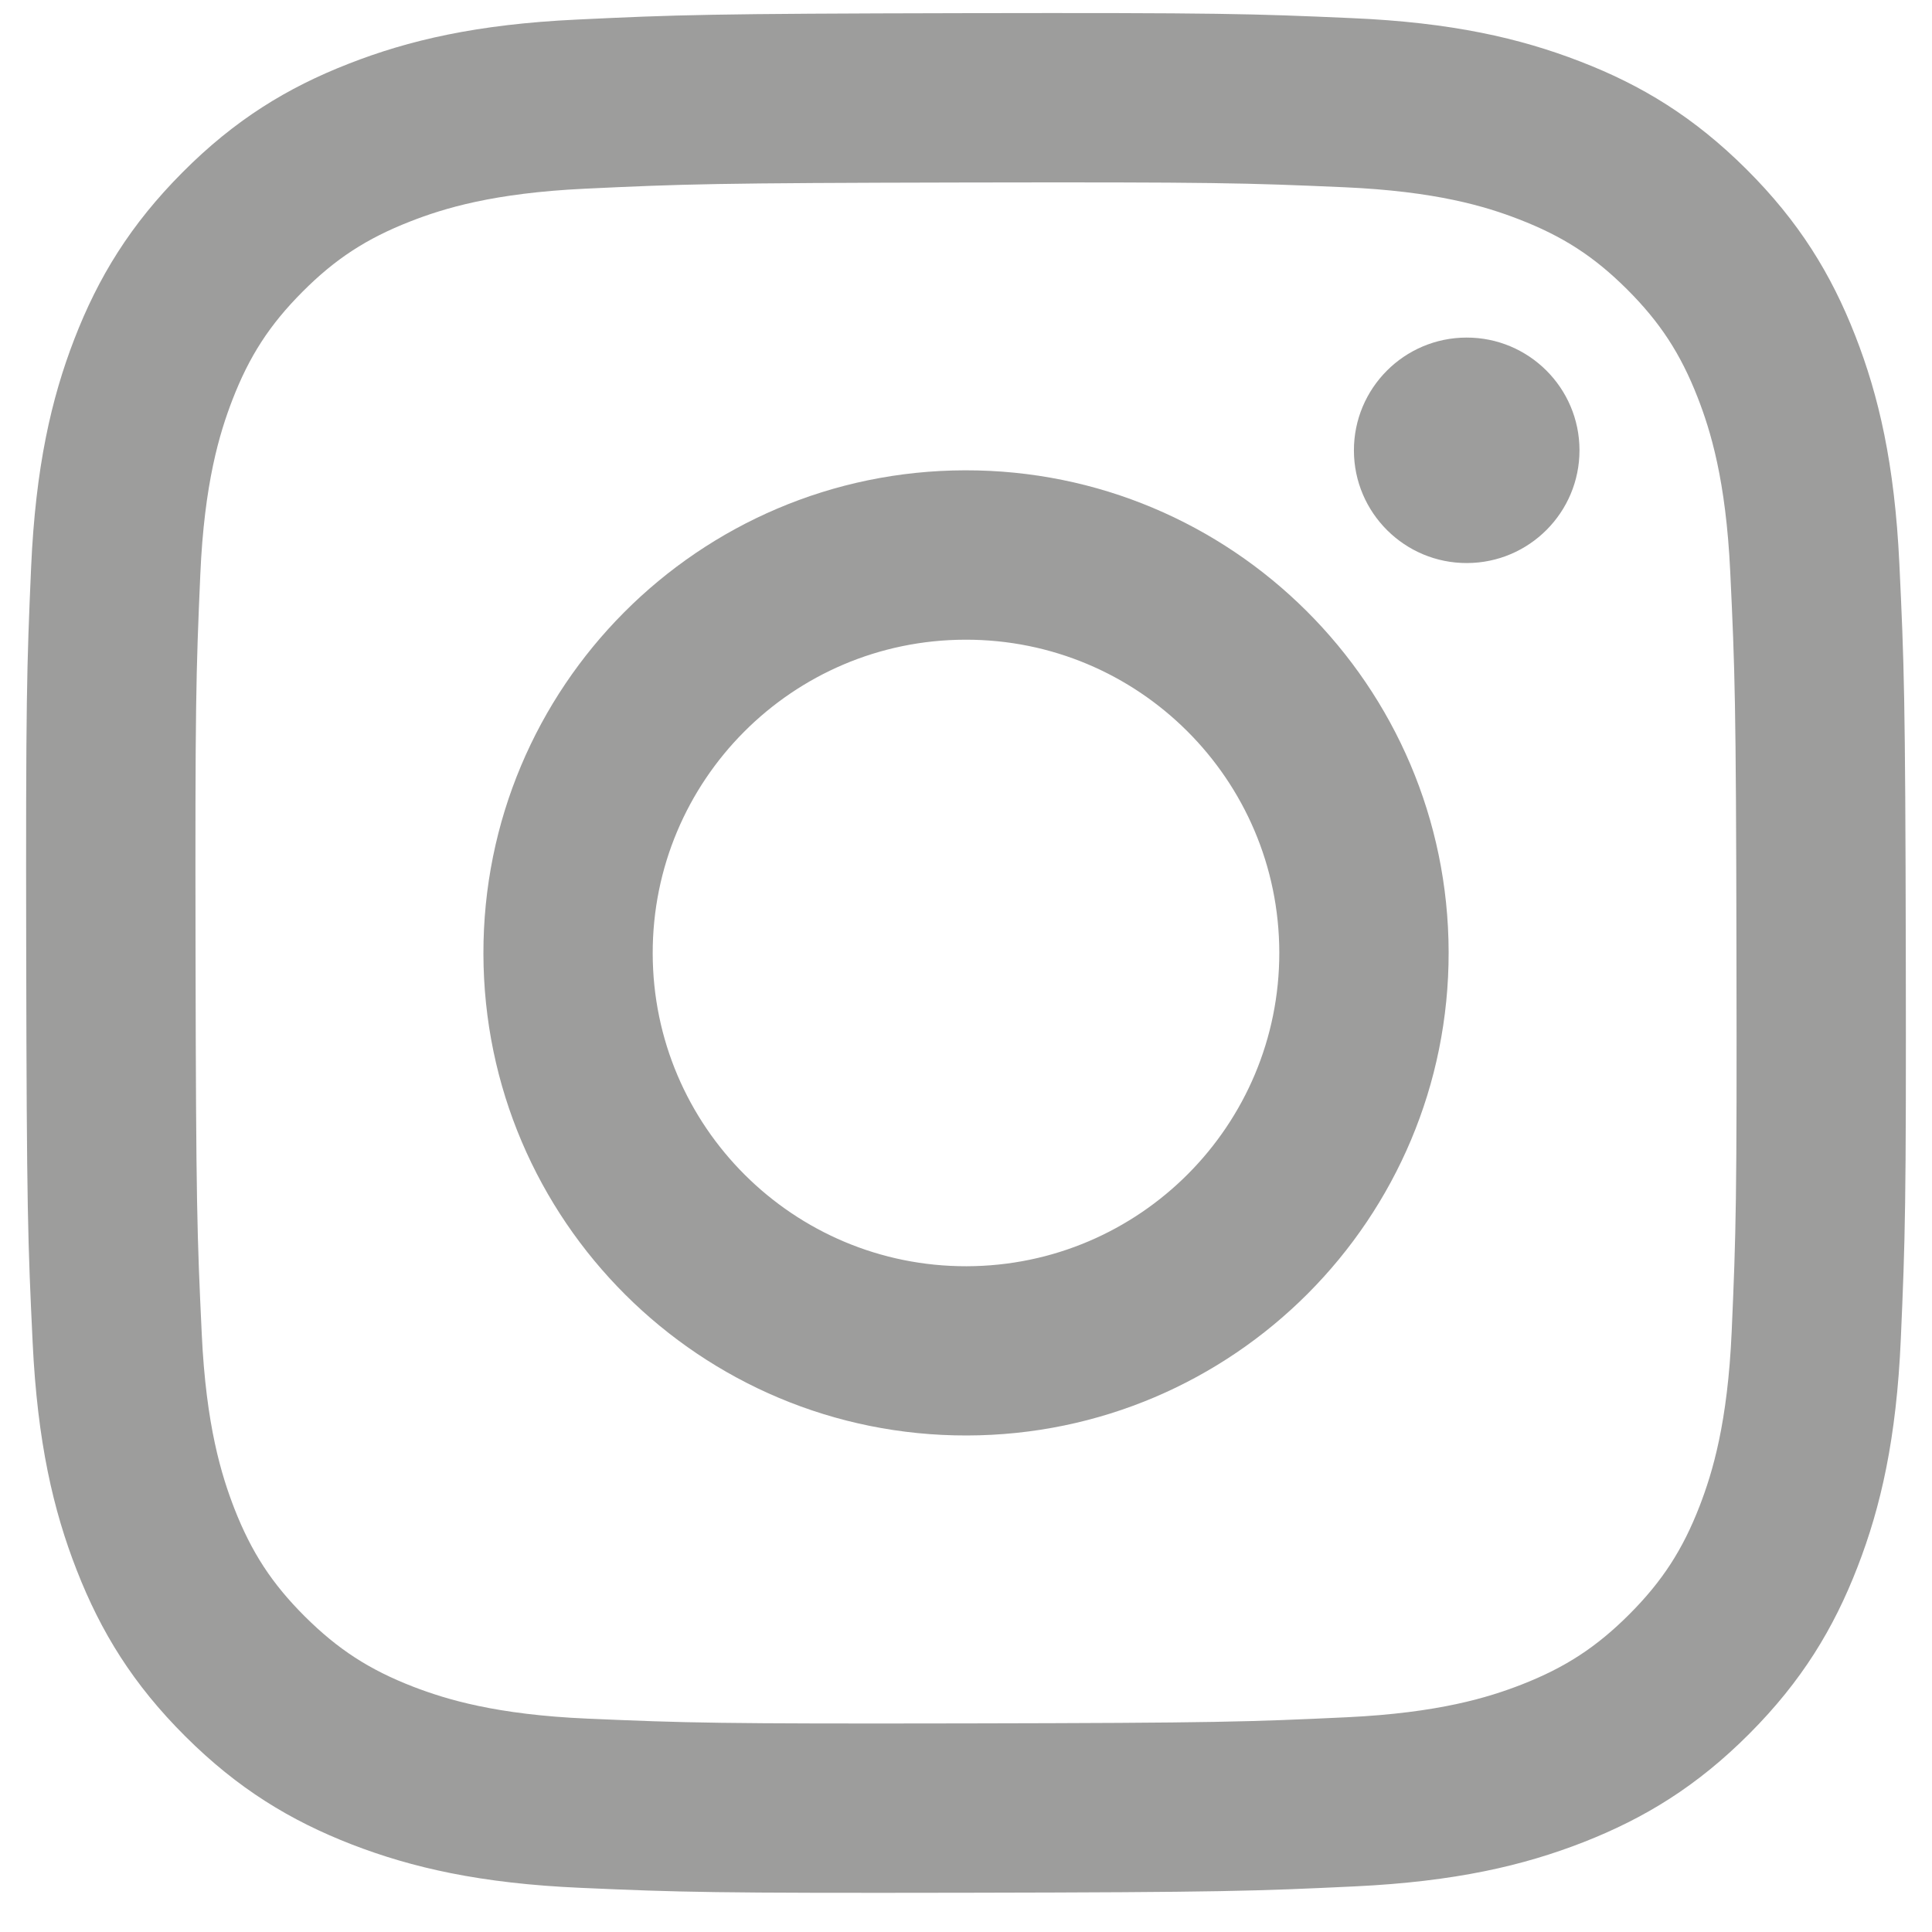
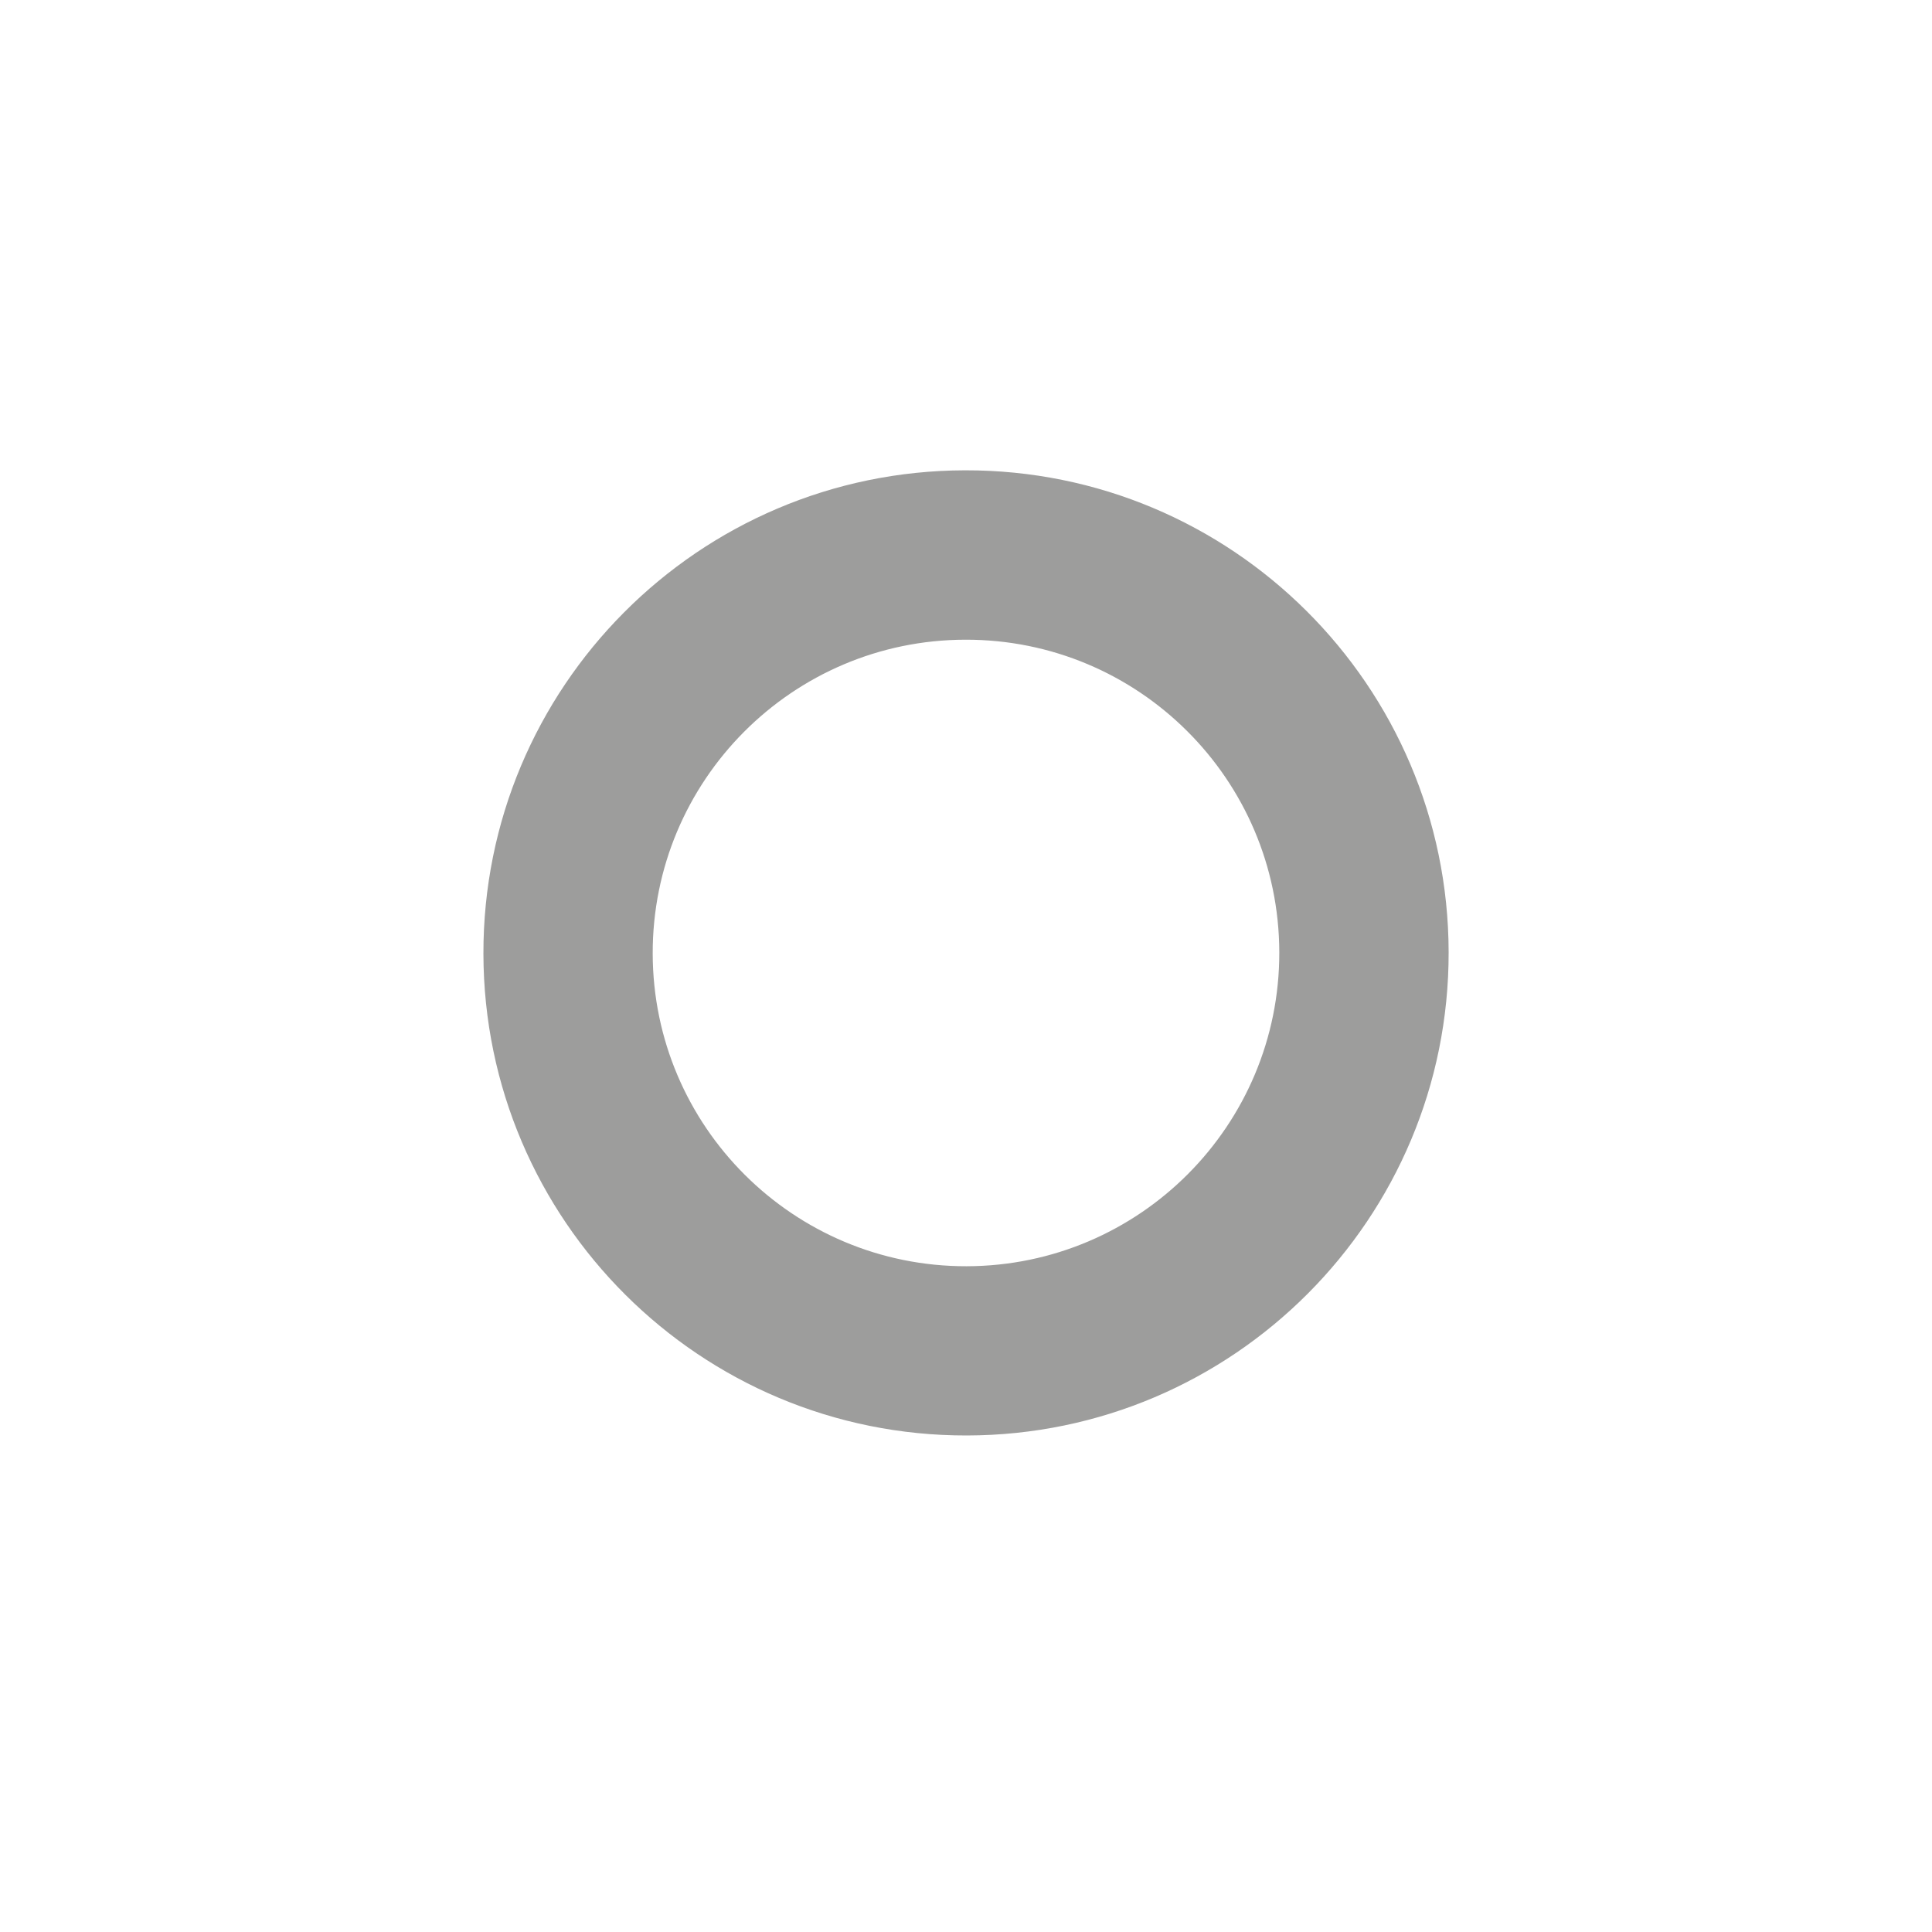
<svg xmlns="http://www.w3.org/2000/svg" width="37" height="37" viewBox="0 0 37 37" fill="none">
-   <path d="M28.093 10.783C26.901 10.786 25.931 9.82 25.929 8.628C25.927 7.436 26.892 6.467 28.085 6.465C29.277 6.462 30.247 7.428 30.249 8.62C30.251 9.812 29.285 10.781 28.093 10.783Z" fill="#9D9D9C" />
  <path fill-rule="evenodd" clip-rule="evenodd" d="M18.517 27.491C13.414 27.501 9.268 23.372 9.258 18.267C9.248 13.164 13.378 9.017 18.482 9.007C23.586 8.997 27.733 13.129 27.743 18.232C27.753 23.337 23.621 27.482 18.517 27.491ZM18.488 12.251C15.175 12.256 12.494 14.948 12.5 18.261C12.506 21.575 15.198 24.256 18.511 24.25C21.825 24.243 24.506 21.552 24.5 18.238C24.493 14.925 21.801 12.244 18.488 12.251Z" fill="#9D9D9C" />
-   <path fill-rule="evenodd" clip-rule="evenodd" d="M6.679 1.22C7.822 0.772 9.13 0.465 11.045 0.375C12.965 0.283 13.578 0.262 18.465 0.252C23.354 0.243 23.967 0.262 25.887 0.347C27.802 0.429 29.111 0.732 30.256 1.175C31.442 1.631 32.447 2.246 33.449 3.244C34.451 4.243 35.068 5.245 35.53 6.428C35.978 7.573 36.284 8.88 36.375 10.796C36.466 12.715 36.489 13.328 36.498 18.216C36.507 23.103 36.487 23.716 36.403 25.637C36.32 27.552 36.019 28.861 35.575 30.006C35.117 31.191 34.504 32.197 33.506 33.199C32.508 34.201 31.505 34.818 30.322 35.281C29.177 35.728 27.871 36.034 25.955 36.126C24.035 36.217 23.422 36.239 18.534 36.248C13.647 36.257 13.034 36.239 11.114 36.154C9.198 36.07 7.889 35.768 6.744 35.326C5.559 34.867 4.554 34.254 3.552 33.256C2.549 32.258 1.932 31.255 1.47 30.072C1.022 28.928 0.716 27.62 0.625 25.706C0.533 23.785 0.511 23.172 0.502 18.284C0.493 13.396 0.512 12.784 0.596 10.864C0.681 8.948 0.981 7.639 1.424 6.493C1.882 5.309 2.496 4.304 3.495 3.301C4.492 2.299 5.495 1.681 6.679 1.22ZM7.912 32.302C8.547 32.546 9.5 32.838 11.255 32.914C13.154 32.996 13.723 33.014 18.528 33.005C23.334 32.996 23.903 32.976 25.801 32.887C27.555 32.803 28.507 32.508 29.141 32.261C29.981 31.933 30.58 31.54 31.208 30.911C31.837 30.279 32.226 29.679 32.551 28.839C32.796 28.203 33.087 27.25 33.164 25.495C33.247 23.597 33.265 23.028 33.255 18.221C33.247 13.416 33.226 12.847 33.136 10.949C33.053 9.195 32.758 8.242 32.511 7.609C32.182 6.768 31.791 6.171 31.16 5.541C30.529 4.912 29.929 4.524 29.087 4.199C28.453 3.953 27.499 3.663 25.745 3.586C23.846 3.503 23.277 3.486 18.471 3.495C13.666 3.505 13.098 3.524 11.199 3.614C9.445 3.697 8.493 3.992 7.859 4.24C7.019 4.568 6.42 4.958 5.791 5.59C5.163 6.221 4.774 6.82 4.449 7.662C4.205 8.297 3.912 9.251 3.836 11.005C3.753 12.904 3.736 13.473 3.745 18.278C3.754 23.084 3.774 23.653 3.864 25.551C3.946 27.305 4.243 28.257 4.489 28.892C4.818 29.732 5.209 30.33 5.84 30.959C6.471 31.586 7.071 31.976 7.912 32.302Z" fill="#9D9D9C" />
</svg>